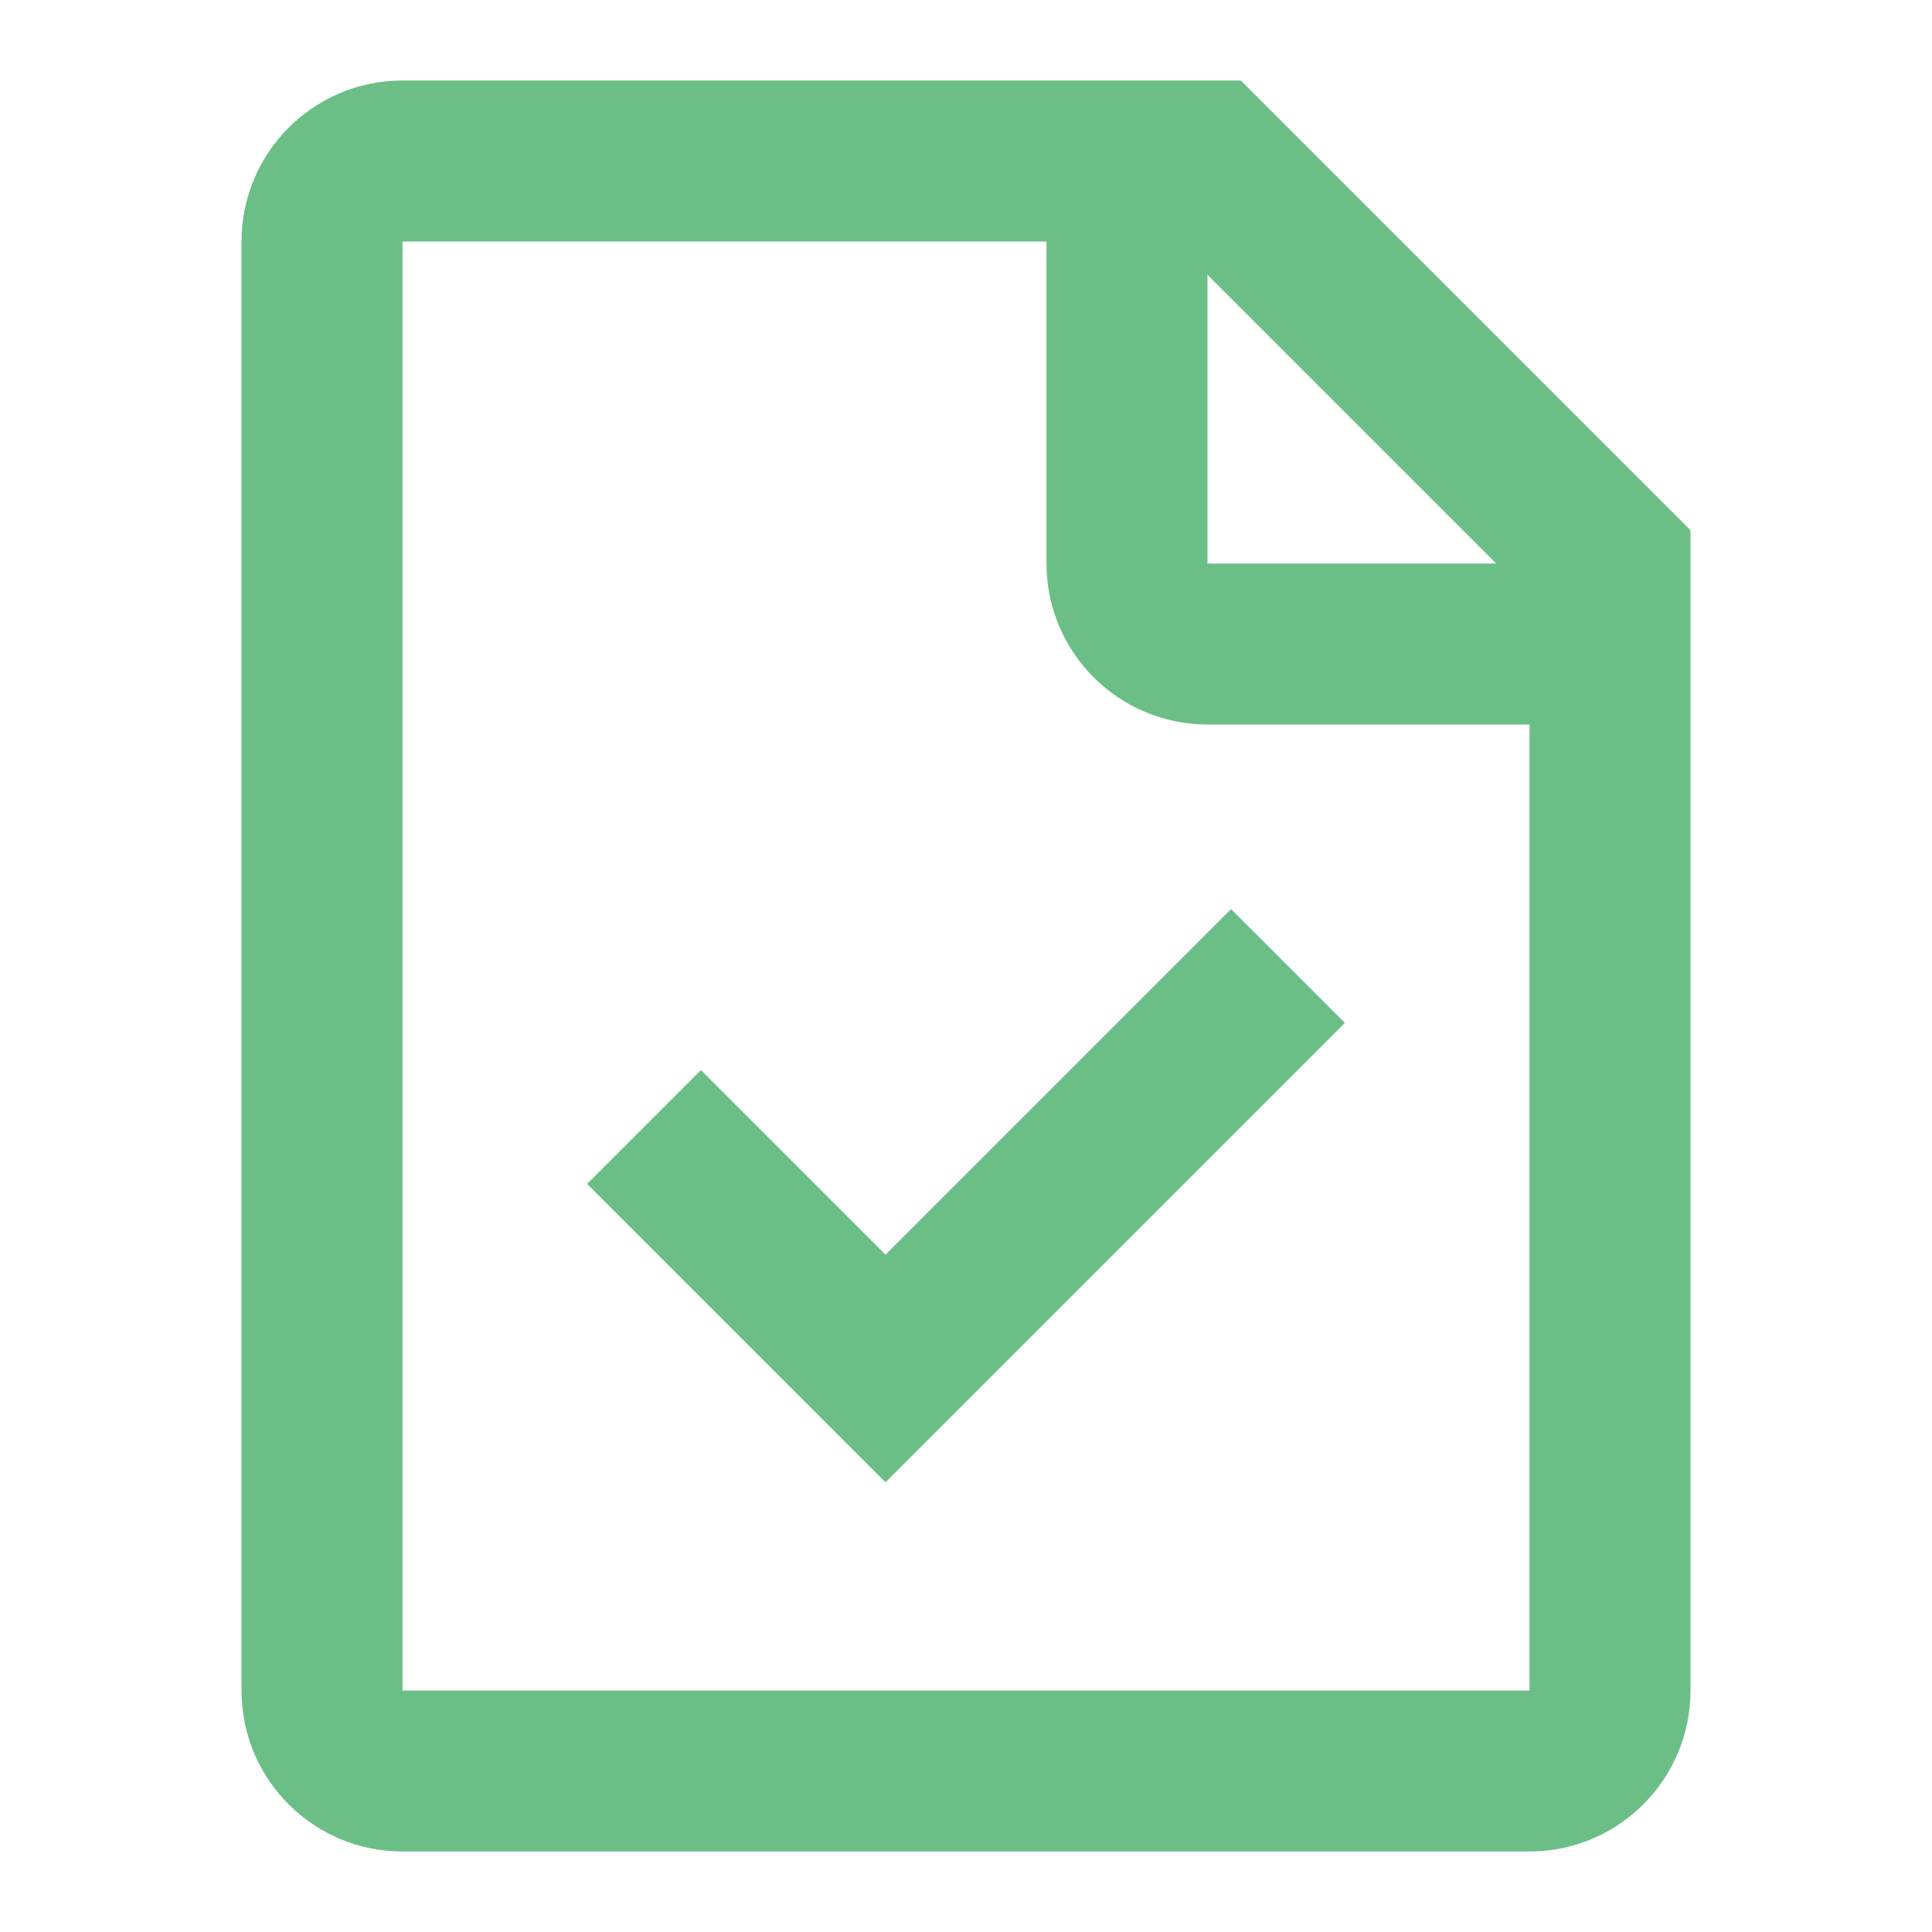
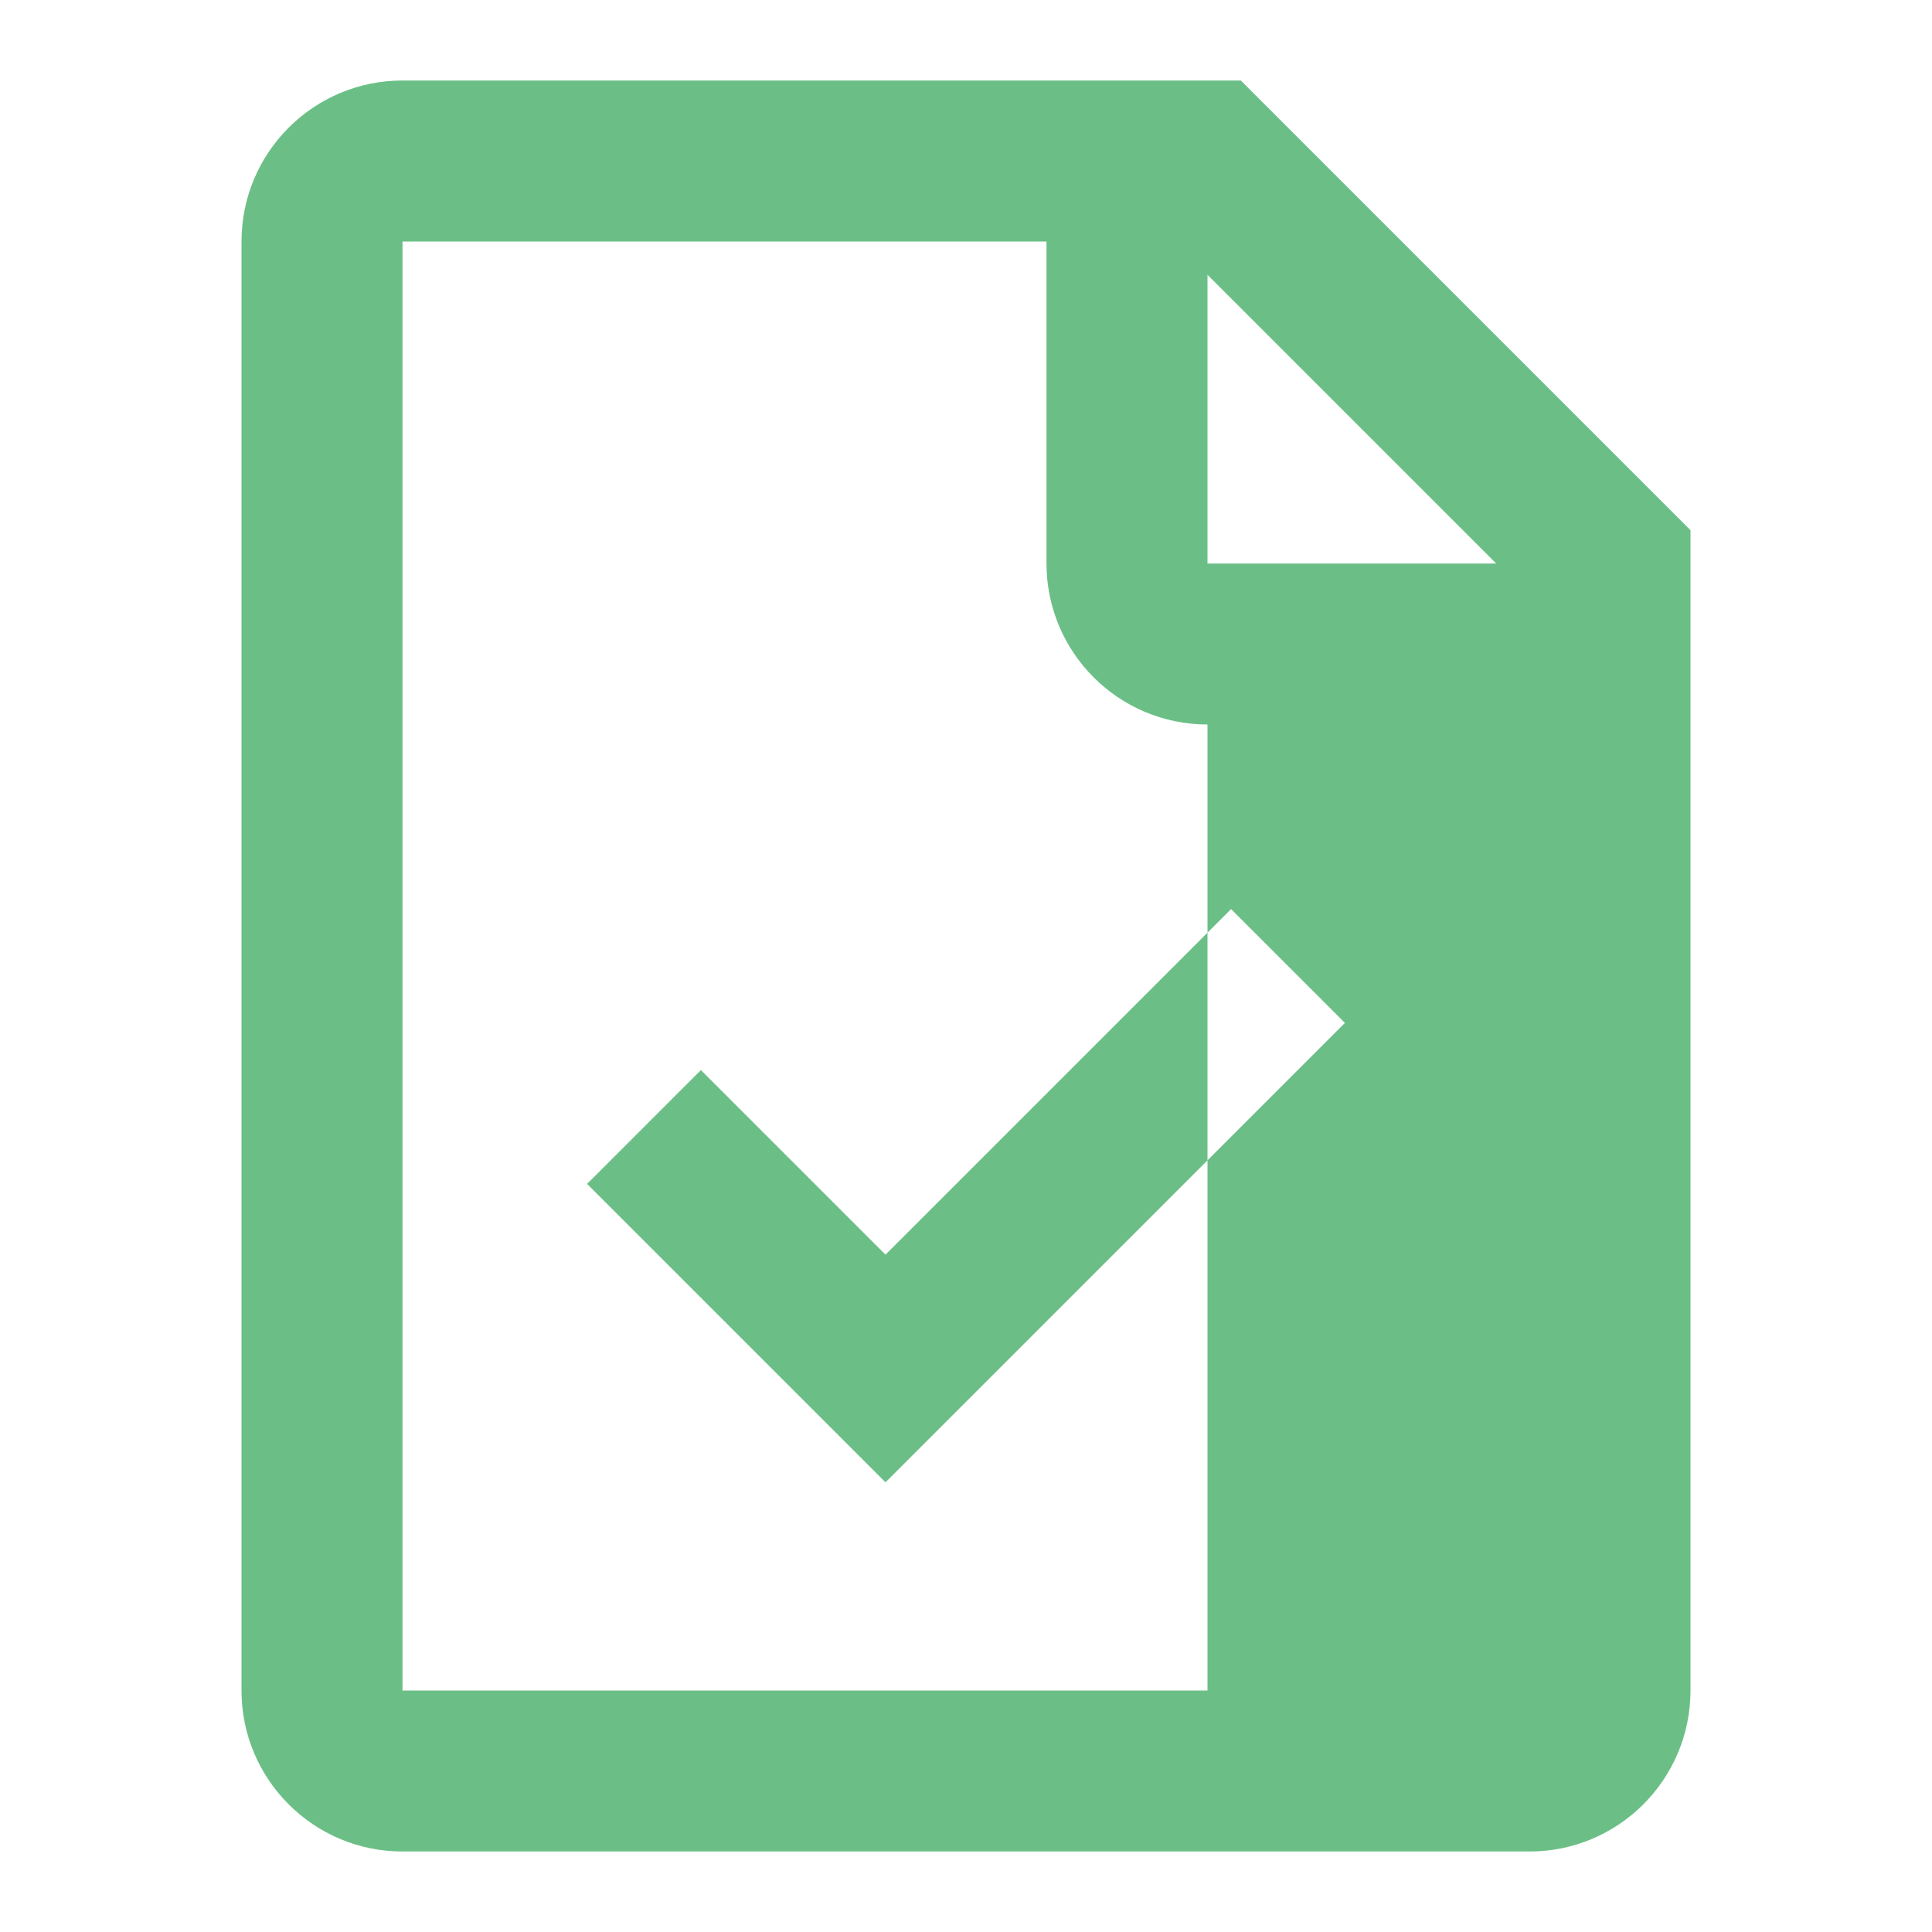
<svg xmlns="http://www.w3.org/2000/svg" width="48" height="48" viewBox="0 0 48 48" fill="none">
-   <path fill-rule="evenodd" clip-rule="evenodd" d="M30.828 2H10C7.791 2 6 3.791 6 6V42C6 44.209 7.791 46 10 46H38C40.209 46 42 44.209 42 42V13.172L30.828 2ZM10 6H26V14C26 16.209 27.791 18 30 18H38V42H10V6ZM30 14V6.828L37.172 14H30ZM30.586 22.586L22 31.172L17.414 26.586L14.586 29.414L22 36.828L33.414 25.414L30.586 22.586Z" fill="#6BBF86" />
+   <path fill-rule="evenodd" clip-rule="evenodd" d="M30.828 2H10C7.791 2 6 3.791 6 6V42C6 44.209 7.791 46 10 46H38C40.209 46 42 44.209 42 42V13.172L30.828 2ZM10 6H26V14C26 16.209 27.791 18 30 18V42H10V6ZM30 14V6.828L37.172 14H30ZM30.586 22.586L22 31.172L17.414 26.586L14.586 29.414L22 36.828L33.414 25.414L30.586 22.586Z" fill="#6BBF86" />
</svg>